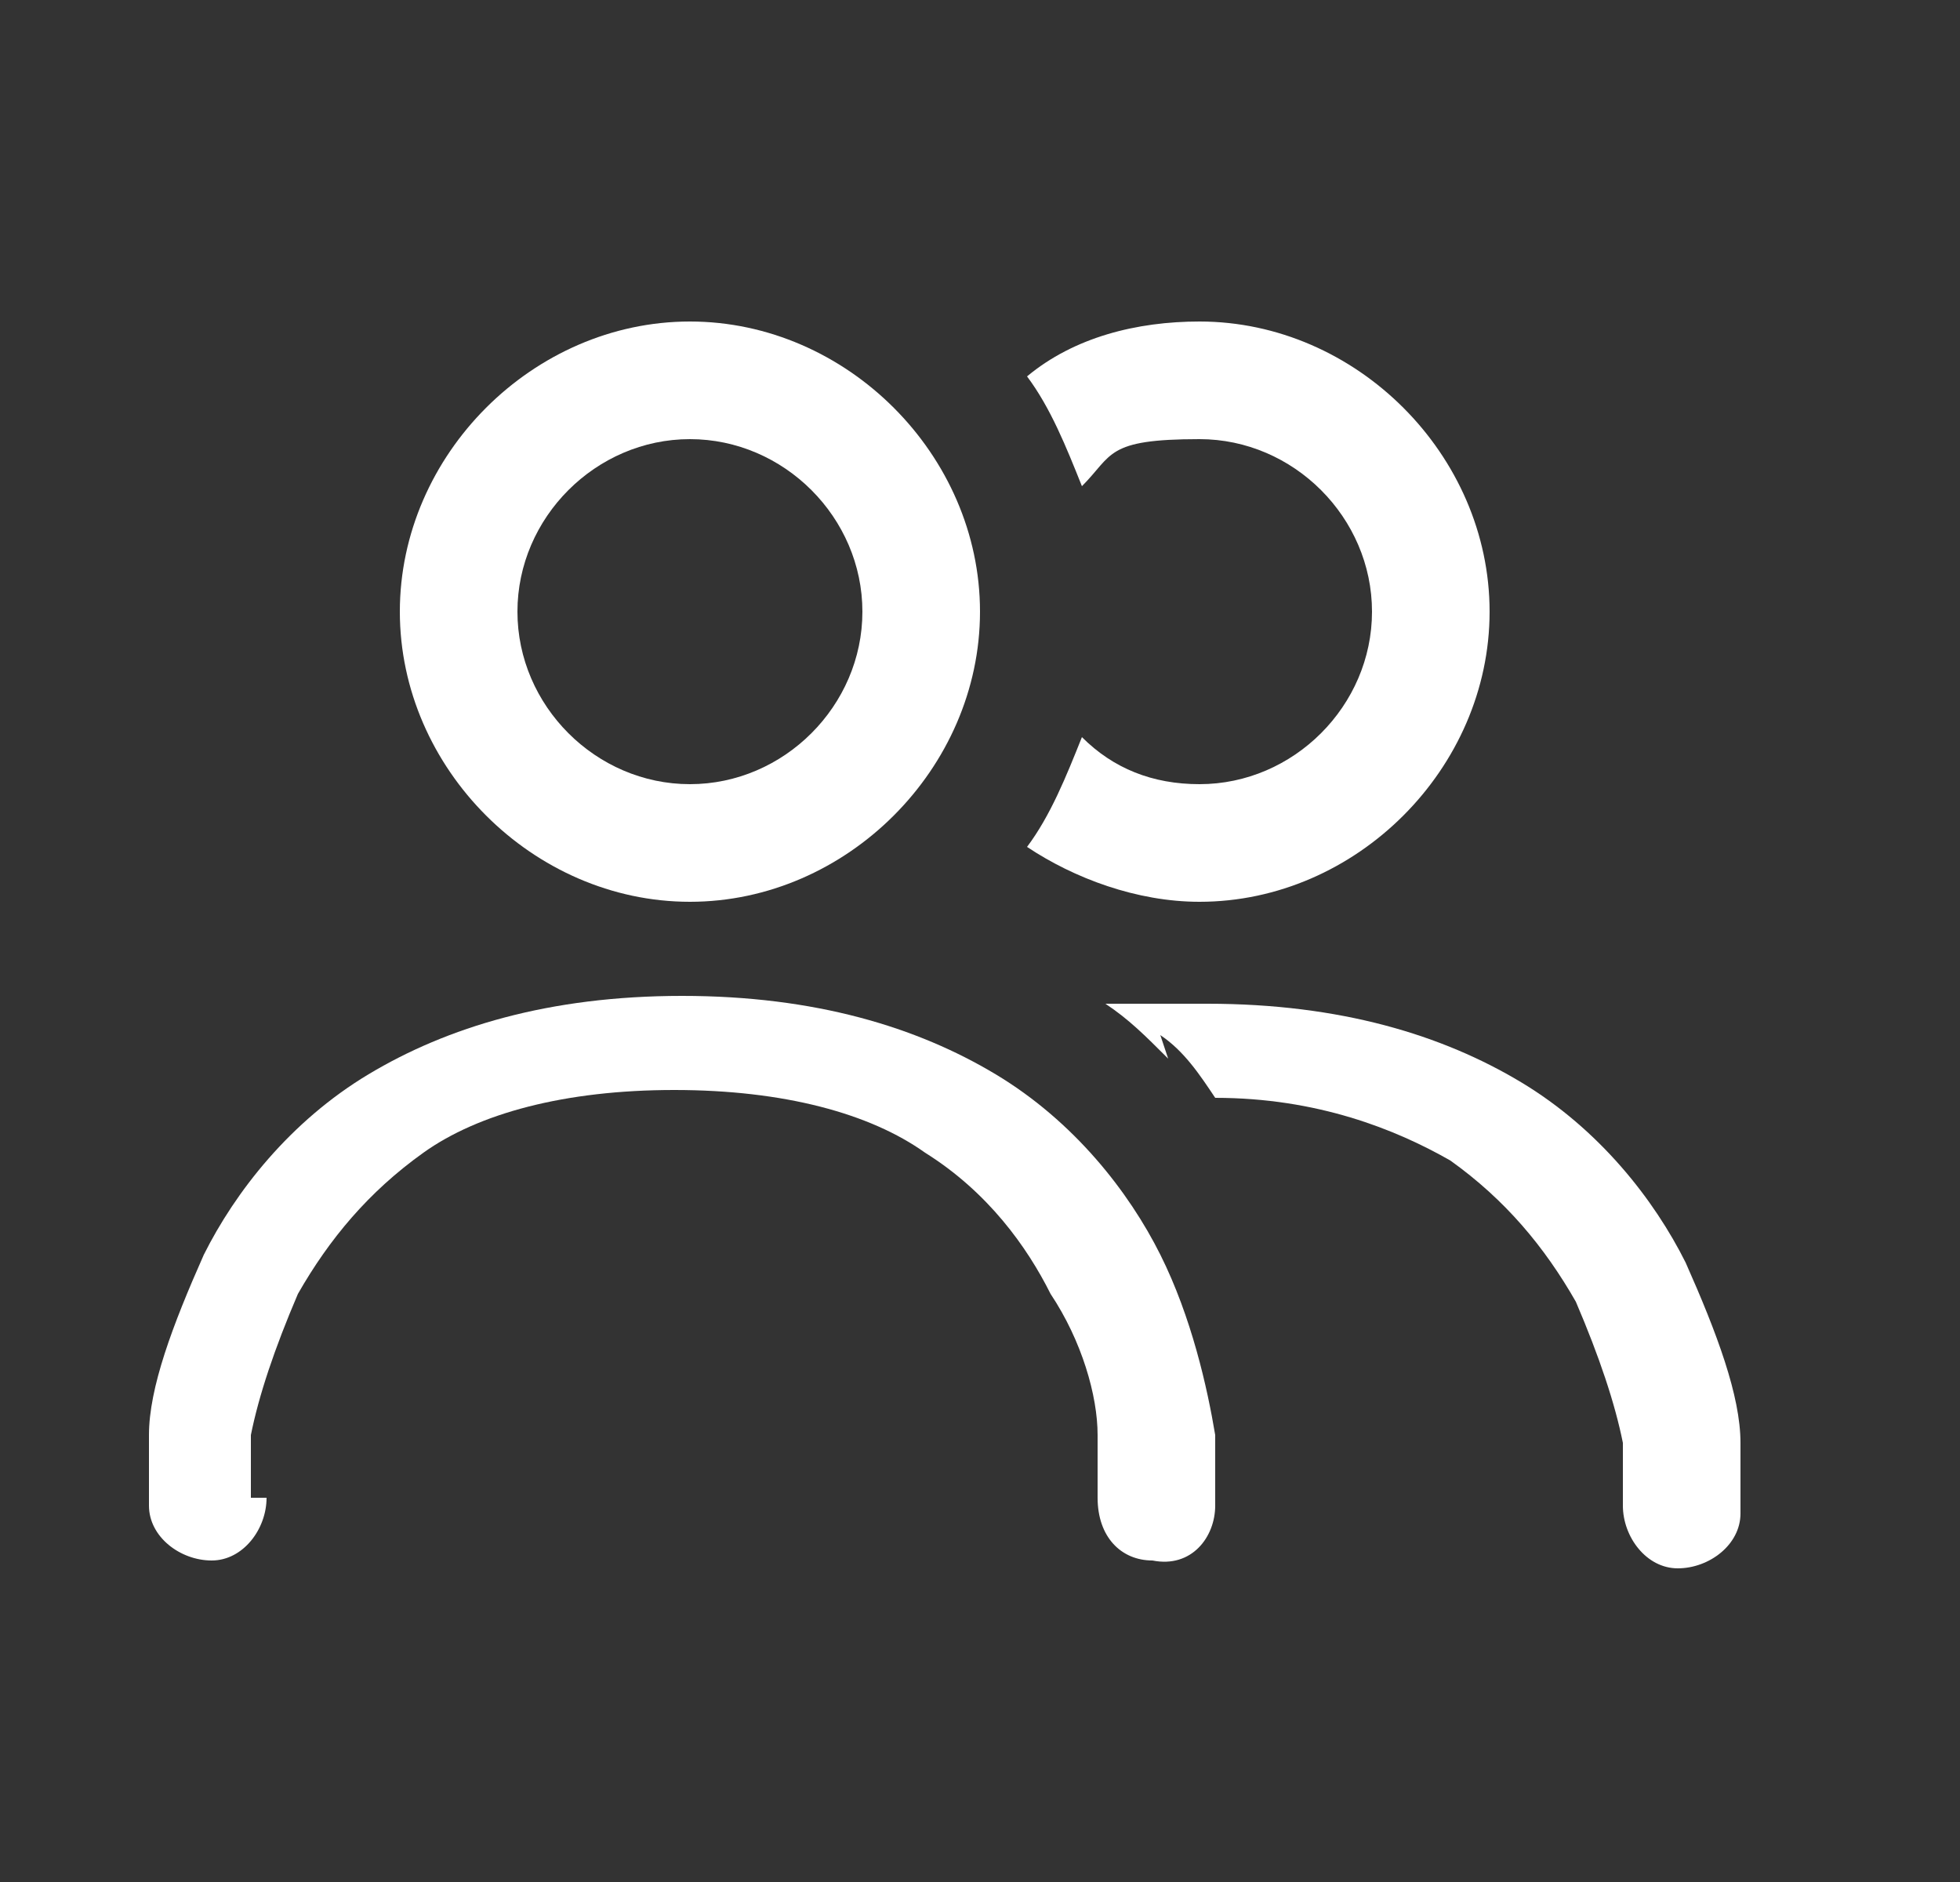
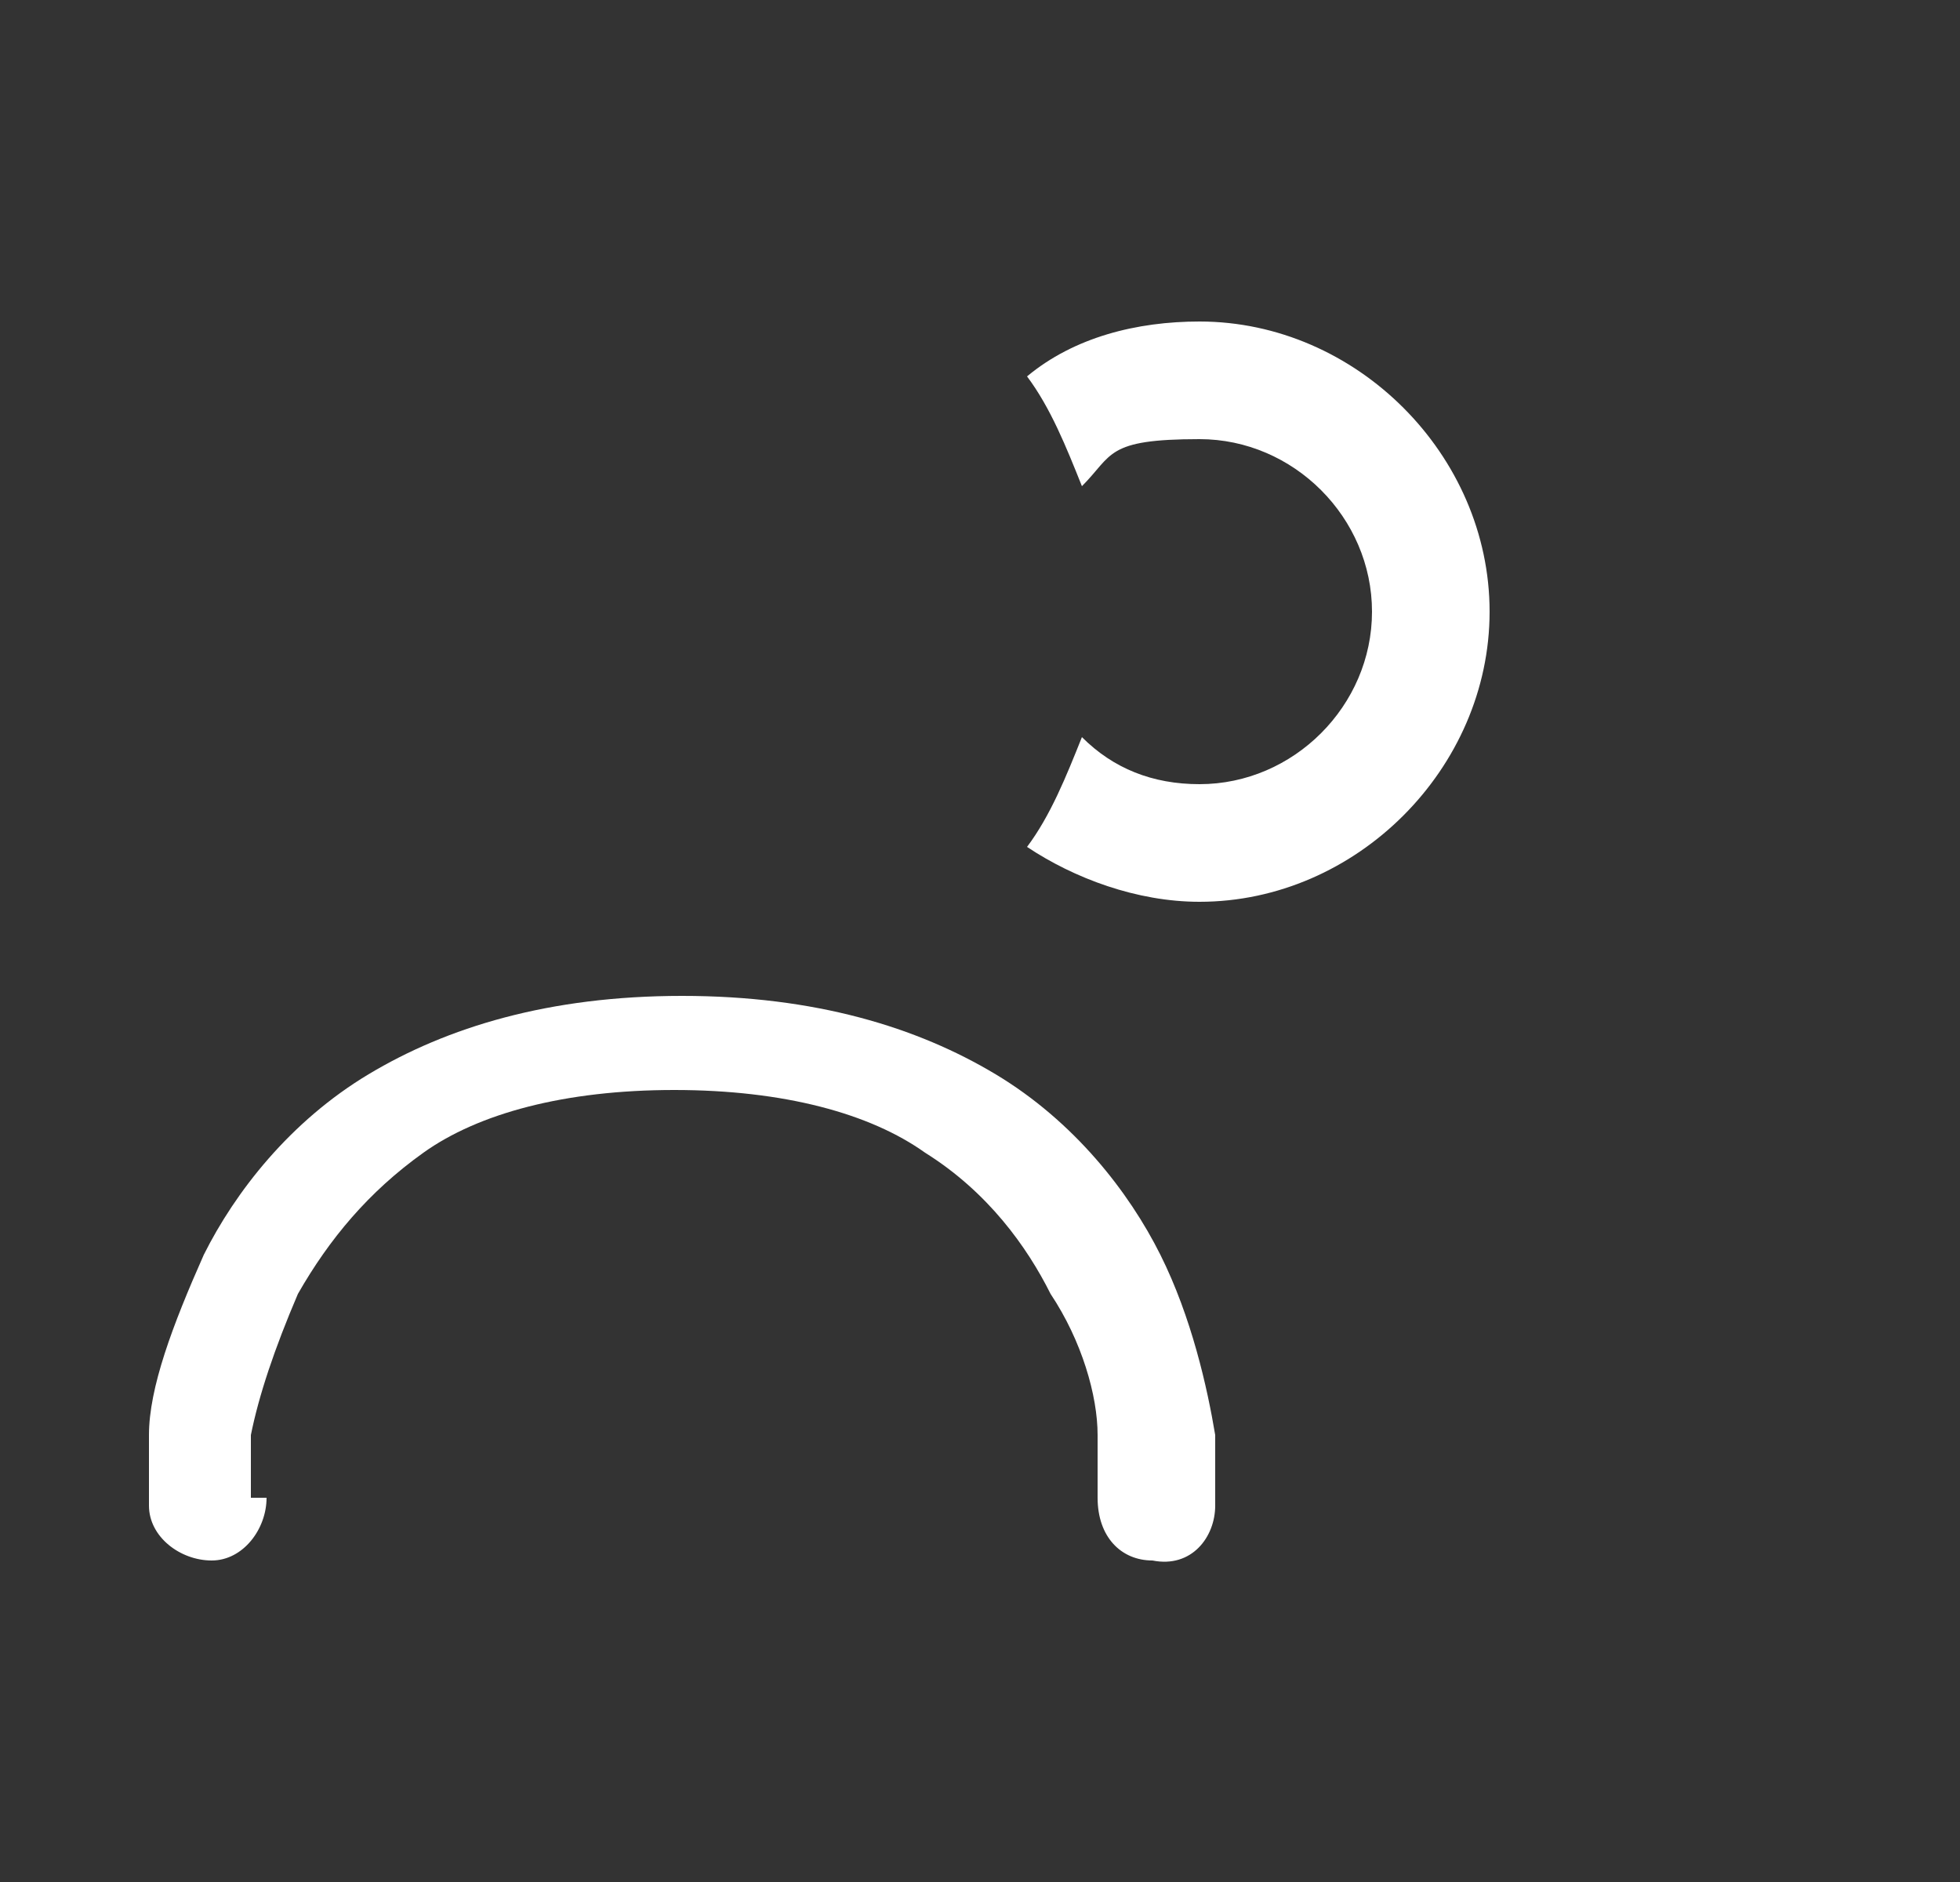
<svg xmlns="http://www.w3.org/2000/svg" id="Layer_1" version="1.1" viewBox="0 0 25 24">
  <rect x="0" y="0" width="25" height="24" fill="#333333" stroke="none" />
  <defs>
    <style> .st0 { fill-rule: evenodd; } .st0, .st1 { fill: #fff; } </style>
  </defs>
  <path class="st1" d="M15.3,11.5c-.8,0-1.6-.3-2.2-.7.3-.4.5-.9.7-1.4.4.4.9.6,1.5.6,1.2,0,2.2-1,2.2-2.2s-1-2.2-2.2-2.2-1.1.2-1.5.6c-.2-.5-.4-1-.7-1.4.6-.5,1.4-.7,2.2-.7,2,0,3.7,1.7,3.7,3.7s-1.7,3.7-3.7,3.7Z" />
-   <path class="st1" d="M14.8,13.2c.3.2.5.5.7.8,1.3,0,2.3.4,3,.8.7.5,1.2,1.1,1.6,1.8.3.7.5,1.3.6,1.8,0,.3,0,.5,0,.6,0,0,0,.1,0,.2h0s0,0,0,0h0s.7,0,.7,0c-.7,0-.7,0-.7,0h0c0,.4.3.8.7.8.4,0,.8-.3.8-.7h-.7q.7,0,.7,0h0s0,0,0,0h0s0,0,0,0c0,0,0,0,0,0,0,0,0-.1,0-.2,0-.2,0-.4,0-.7,0-.6-.3-1.4-.7-2.3-.4-.8-1.1-1.7-2.1-2.3-1-.6-2.3-1-4-1s-.9,0-1.3,0c.3.2.5.4.8.7Z" />
-   <path class="st0" d="M5.1,7.8c0-2,1.7-3.7,3.7-3.7s3.7,1.7,3.7,3.7-1.7,3.7-3.7,3.7-3.7-1.7-3.7-3.7ZM8.8,5.6c-1.2,0-2.2,1-2.2,2.2s1,2.2,2.2,2.2,2.2-1,2.2-2.2-1-2.2-2.2-2.2Z" />
  <path class="st1" d="M3.4,19.1c0,.4-.3.8-.7.8-.4,0-.8-.3-.8-.7h.7q-.7,0-.7,0h0s0,0,0,0h0s0,0,0,0c0,0,0,0,0,0,0,0,0-.1,0-.2,0-.2,0-.4,0-.7,0-.6.3-1.4.7-2.3.4-.8,1.1-1.7,2.1-2.3,1-.6,2.3-1,4-1s3,.4,4,1c1,.6,1.7,1.5,2.1,2.3.4.8.6,1.7.7,2.3,0,.3,0,.6,0,.7,0,0,0,.2,0,.2,0,0,0,0,0,0h0s0,0,0,0c0,0,0,0-.7,0h.7c0,.4-.3.8-.8.7-.4,0-.7-.3-.7-.8h0s0,0,.7,0h-.7s0,0,0,0h0c0,0,0-.1,0-.2,0-.1,0-.3,0-.6,0-.5-.2-1.2-.6-1.8-.3-.6-.8-1.3-1.6-1.8-.7-.5-1.8-.8-3.2-.8s-2.5.3-3.2.8c-.7.5-1.2,1.1-1.6,1.8-.3.7-.5,1.3-.6,1.8,0,.3,0,.5,0,.6,0,0,0,.1,0,.2,0,0,0,0,0,0h0Z" />
</svg>